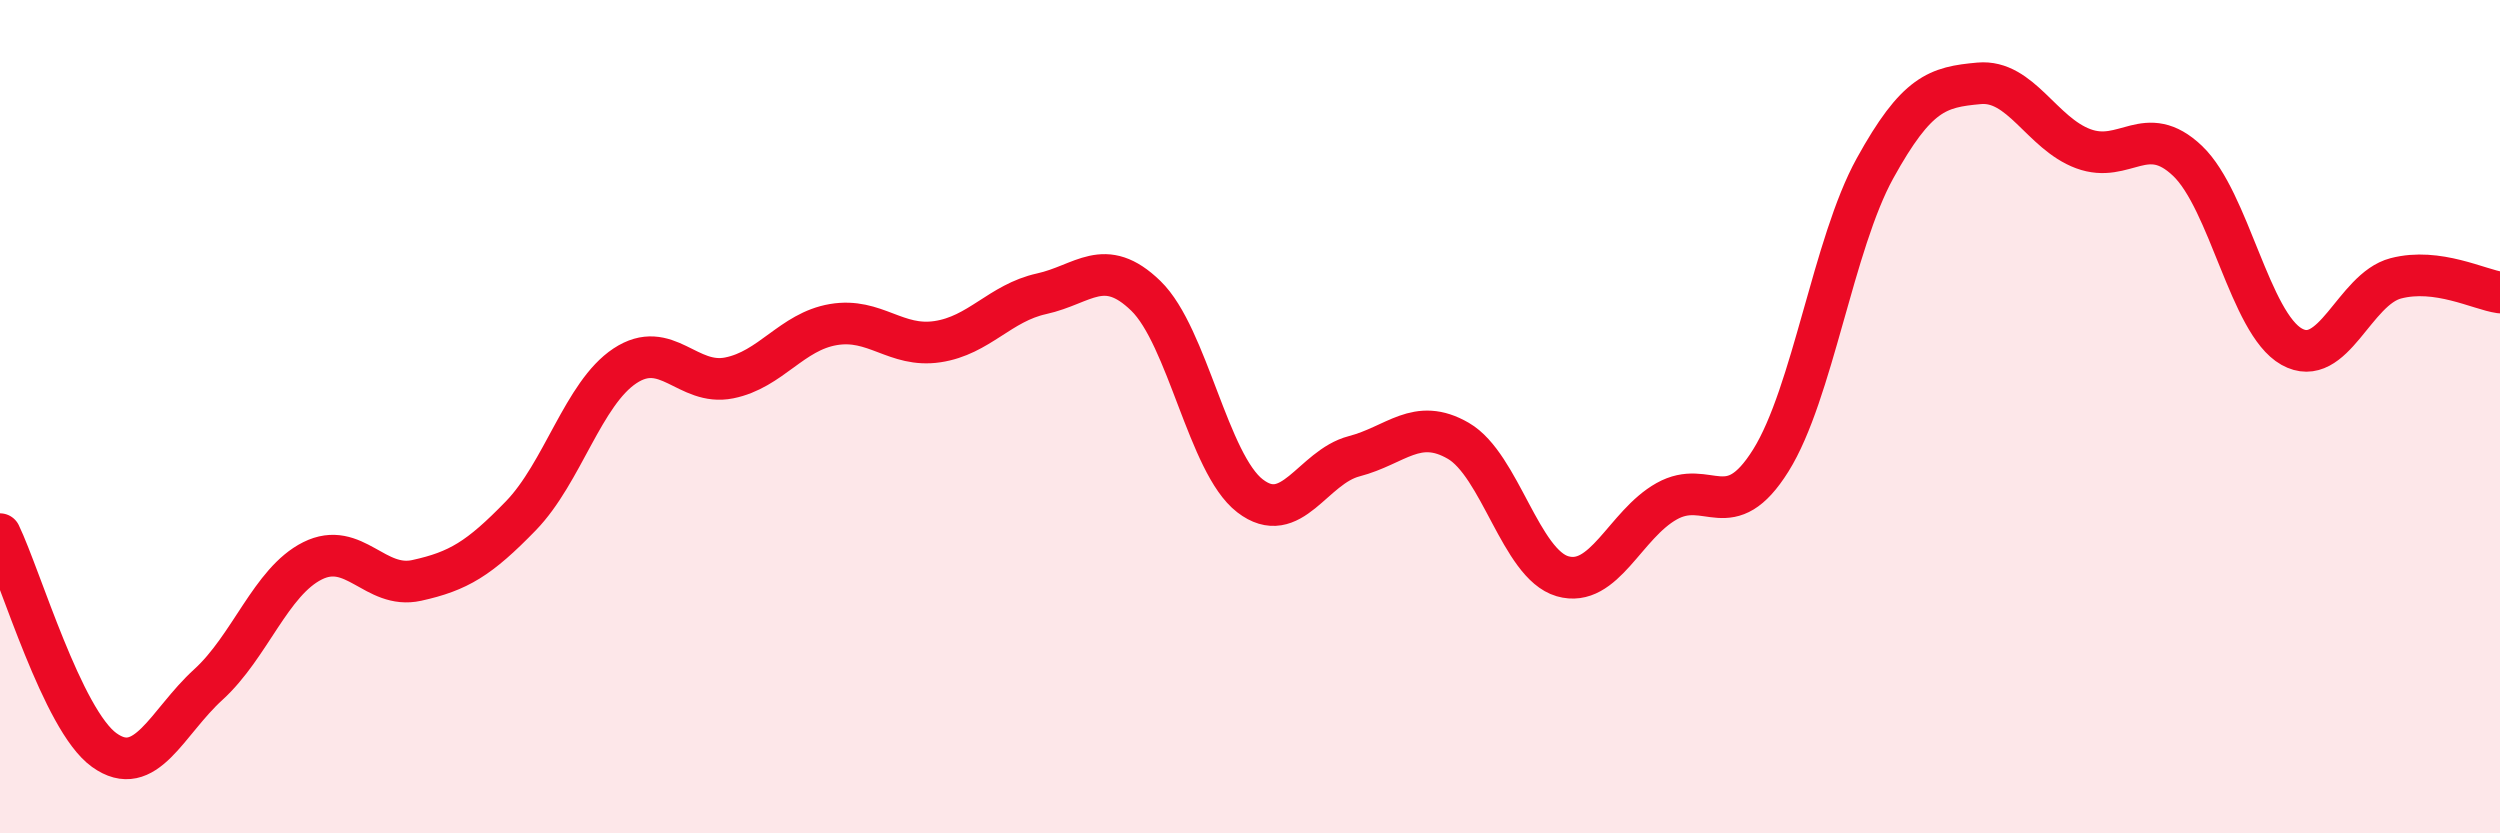
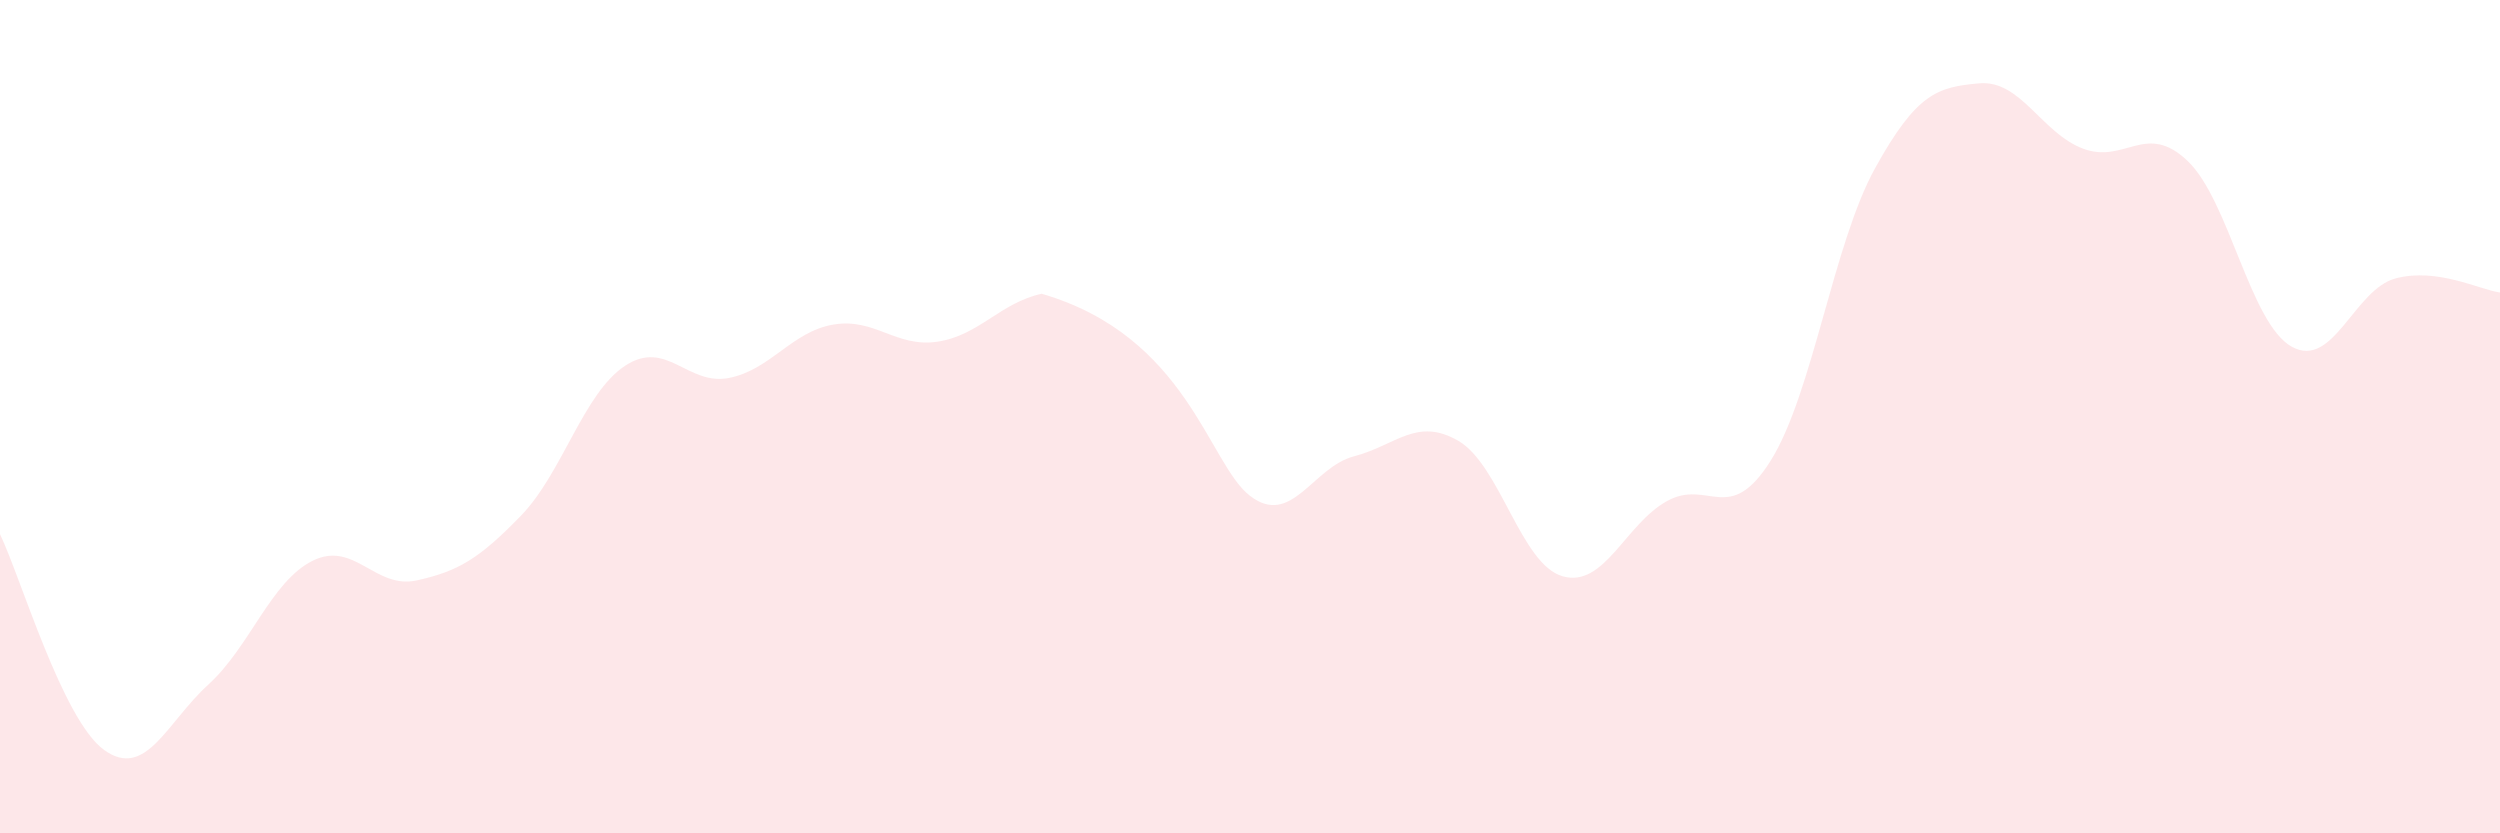
<svg xmlns="http://www.w3.org/2000/svg" width="60" height="20" viewBox="0 0 60 20">
-   <path d="M 0,12.82 C 0.5,13.86 1.5,17.28 2.5,18 C 3.5,18.72 4,17.34 5,16.43 C 6,15.52 6.5,13.96 7.5,13.46 C 8.5,12.96 9,14.15 10,13.93 C 11,13.71 11.5,13.41 12.5,12.38 C 13.5,11.35 14,9.44 15,8.78 C 16,8.12 16.5,9.27 17.5,9.07 C 18.5,8.87 19,7.96 20,7.79 C 21,7.62 21.5,8.35 22.5,8.2 C 23.5,8.05 24,7.27 25,7.05 C 26,6.83 26.5,6.13 27.5,7.1 C 28.5,8.07 29,11.13 30,11.9 C 31,12.67 31.5,11.21 32.5,10.95 C 33.5,10.69 34,10 35,10.58 C 36,11.16 36.5,13.54 37.5,13.83 C 38.5,14.12 39,12.59 40,12.03 C 41,11.47 41.5,12.65 42.5,11.05 C 43.5,9.45 44,5.85 45,4.04 C 46,2.23 46.5,2.09 47.5,2 C 48.5,1.91 49,3.2 50,3.57 C 51,3.94 51.5,2.91 52.5,3.86 C 53.5,4.81 54,7.76 55,8.32 C 56,8.88 56.5,6.94 57.5,6.68 C 58.5,6.42 59.5,6.95 60,7.02L60 20L0 20Z" fill="#EB0A25" opacity="0.1" stroke-linecap="round" stroke-linejoin="round" />
-   <path d="M 0,12.82 C 0.5,13.86 1.5,17.28 2.5,18 C 3.5,18.72 4,17.34 5,16.43 C 6,15.52 6.5,13.96 7.5,13.46 C 8.5,12.96 9,14.15 10,13.93 C 11,13.71 11.5,13.41 12.5,12.38 C 13.5,11.35 14,9.44 15,8.78 C 16,8.12 16.5,9.27 17.5,9.07 C 18.5,8.87 19,7.96 20,7.79 C 21,7.62 21.5,8.35 22.5,8.2 C 23.5,8.05 24,7.27 25,7.05 C 26,6.83 26.5,6.13 27.5,7.1 C 28.5,8.07 29,11.13 30,11.9 C 31,12.67 31.5,11.21 32.5,10.95 C 33.5,10.69 34,10 35,10.58 C 36,11.16 36.5,13.54 37.5,13.83 C 38.5,14.12 39,12.59 40,12.03 C 41,11.47 41.5,12.65 42.5,11.05 C 43.5,9.45 44,5.85 45,4.04 C 46,2.23 46.5,2.09 47.5,2 C 48.5,1.91 49,3.2 50,3.57 C 51,3.94 51.5,2.91 52.5,3.86 C 53.5,4.81 54,7.76 55,8.32 C 56,8.88 56.5,6.94 57.5,6.68 C 58.5,6.42 59.5,6.95 60,7.02" stroke="#EB0A25" stroke-width="1" fill="none" stroke-linecap="round" stroke-linejoin="round" />
+   <path d="M 0,12.82 C 0.5,13.86 1.5,17.28 2.5,18 C 3.5,18.72 4,17.34 5,16.43 C 6,15.52 6.5,13.96 7.5,13.46 C 8.5,12.96 9,14.15 10,13.93 C 11,13.71 11.5,13.41 12.5,12.38 C 13.5,11.35 14,9.44 15,8.78 C 16,8.12 16.5,9.27 17.5,9.07 C 18.5,8.87 19,7.96 20,7.79 C 21,7.62 21.5,8.35 22.5,8.2 C 23.5,8.05 24,7.27 25,7.05 C 28.5,8.07 29,11.13 30,11.9 C 31,12.67 31.5,11.21 32.5,10.95 C 33.5,10.69 34,10 35,10.58 C 36,11.16 36.5,13.54 37.5,13.83 C 38.5,14.12 39,12.59 40,12.03 C 41,11.47 41.5,12.65 42.5,11.05 C 43.5,9.45 44,5.85 45,4.04 C 46,2.23 46.5,2.09 47.5,2 C 48.5,1.91 49,3.2 50,3.57 C 51,3.94 51.5,2.91 52.5,3.86 C 53.5,4.81 54,7.76 55,8.32 C 56,8.88 56.5,6.94 57.5,6.68 C 58.5,6.42 59.5,6.95 60,7.02L60 20L0 20Z" fill="#EB0A25" opacity="0.1" stroke-linecap="round" stroke-linejoin="round" />
</svg>